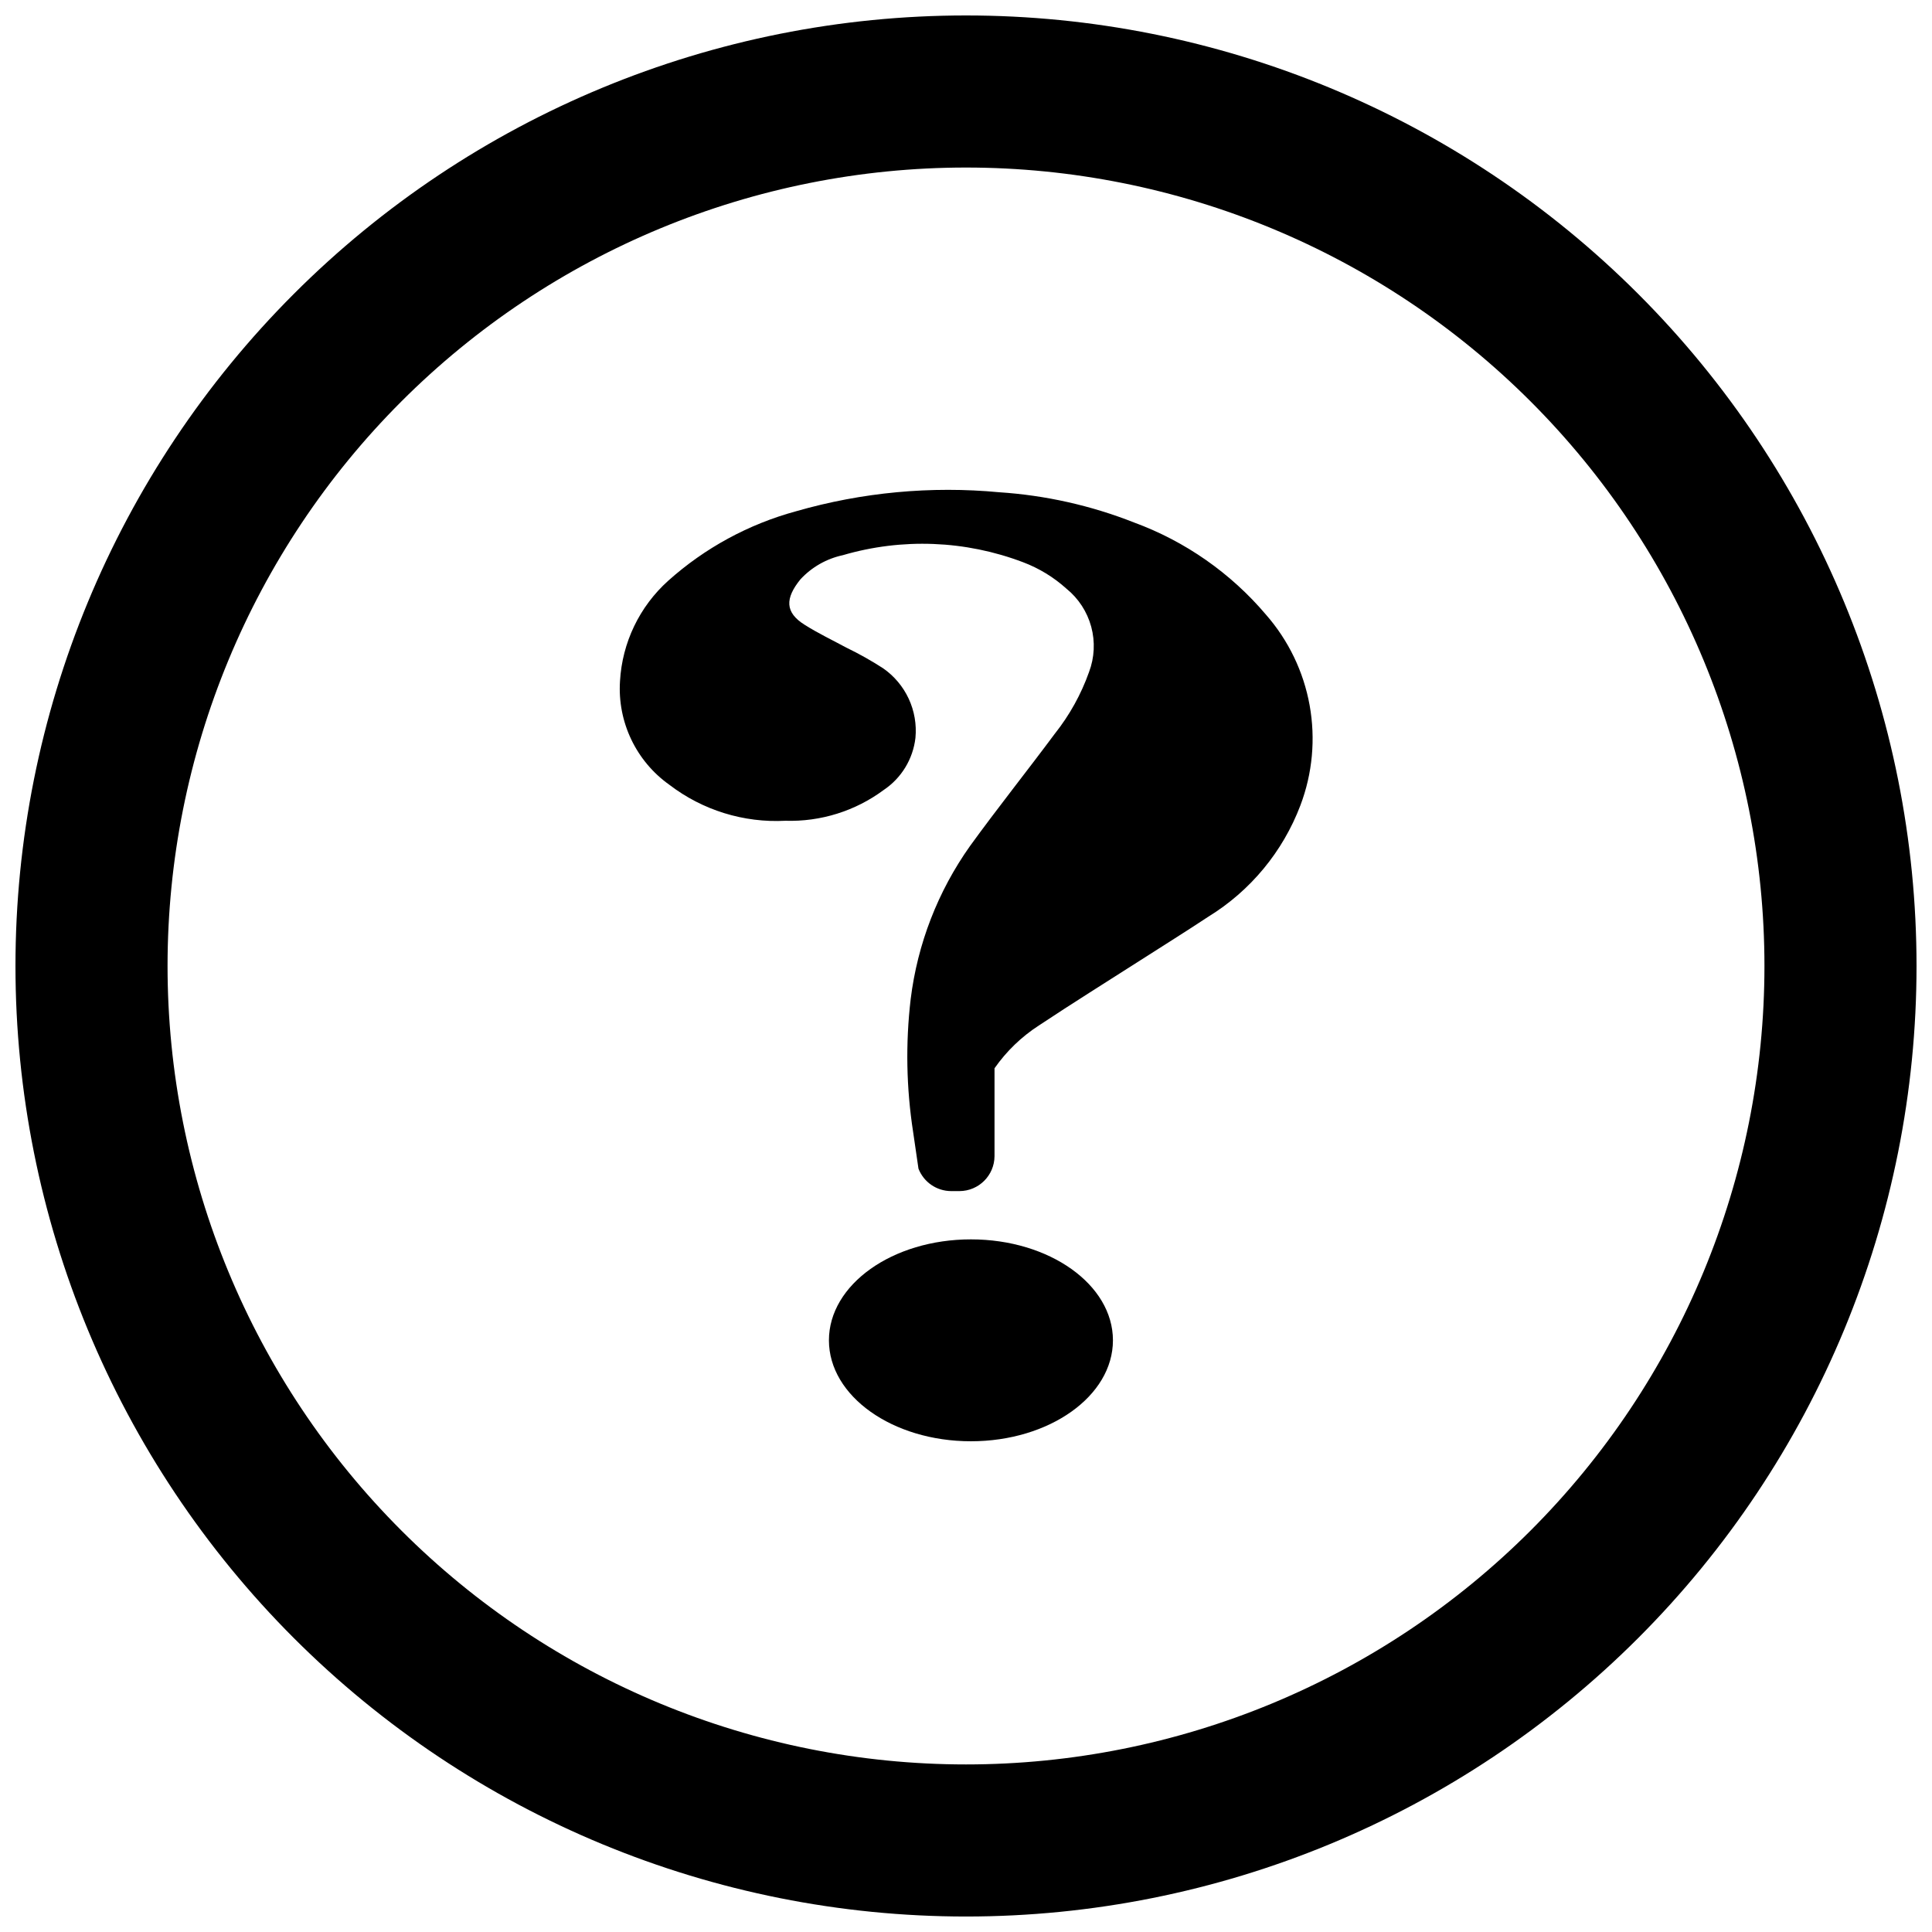
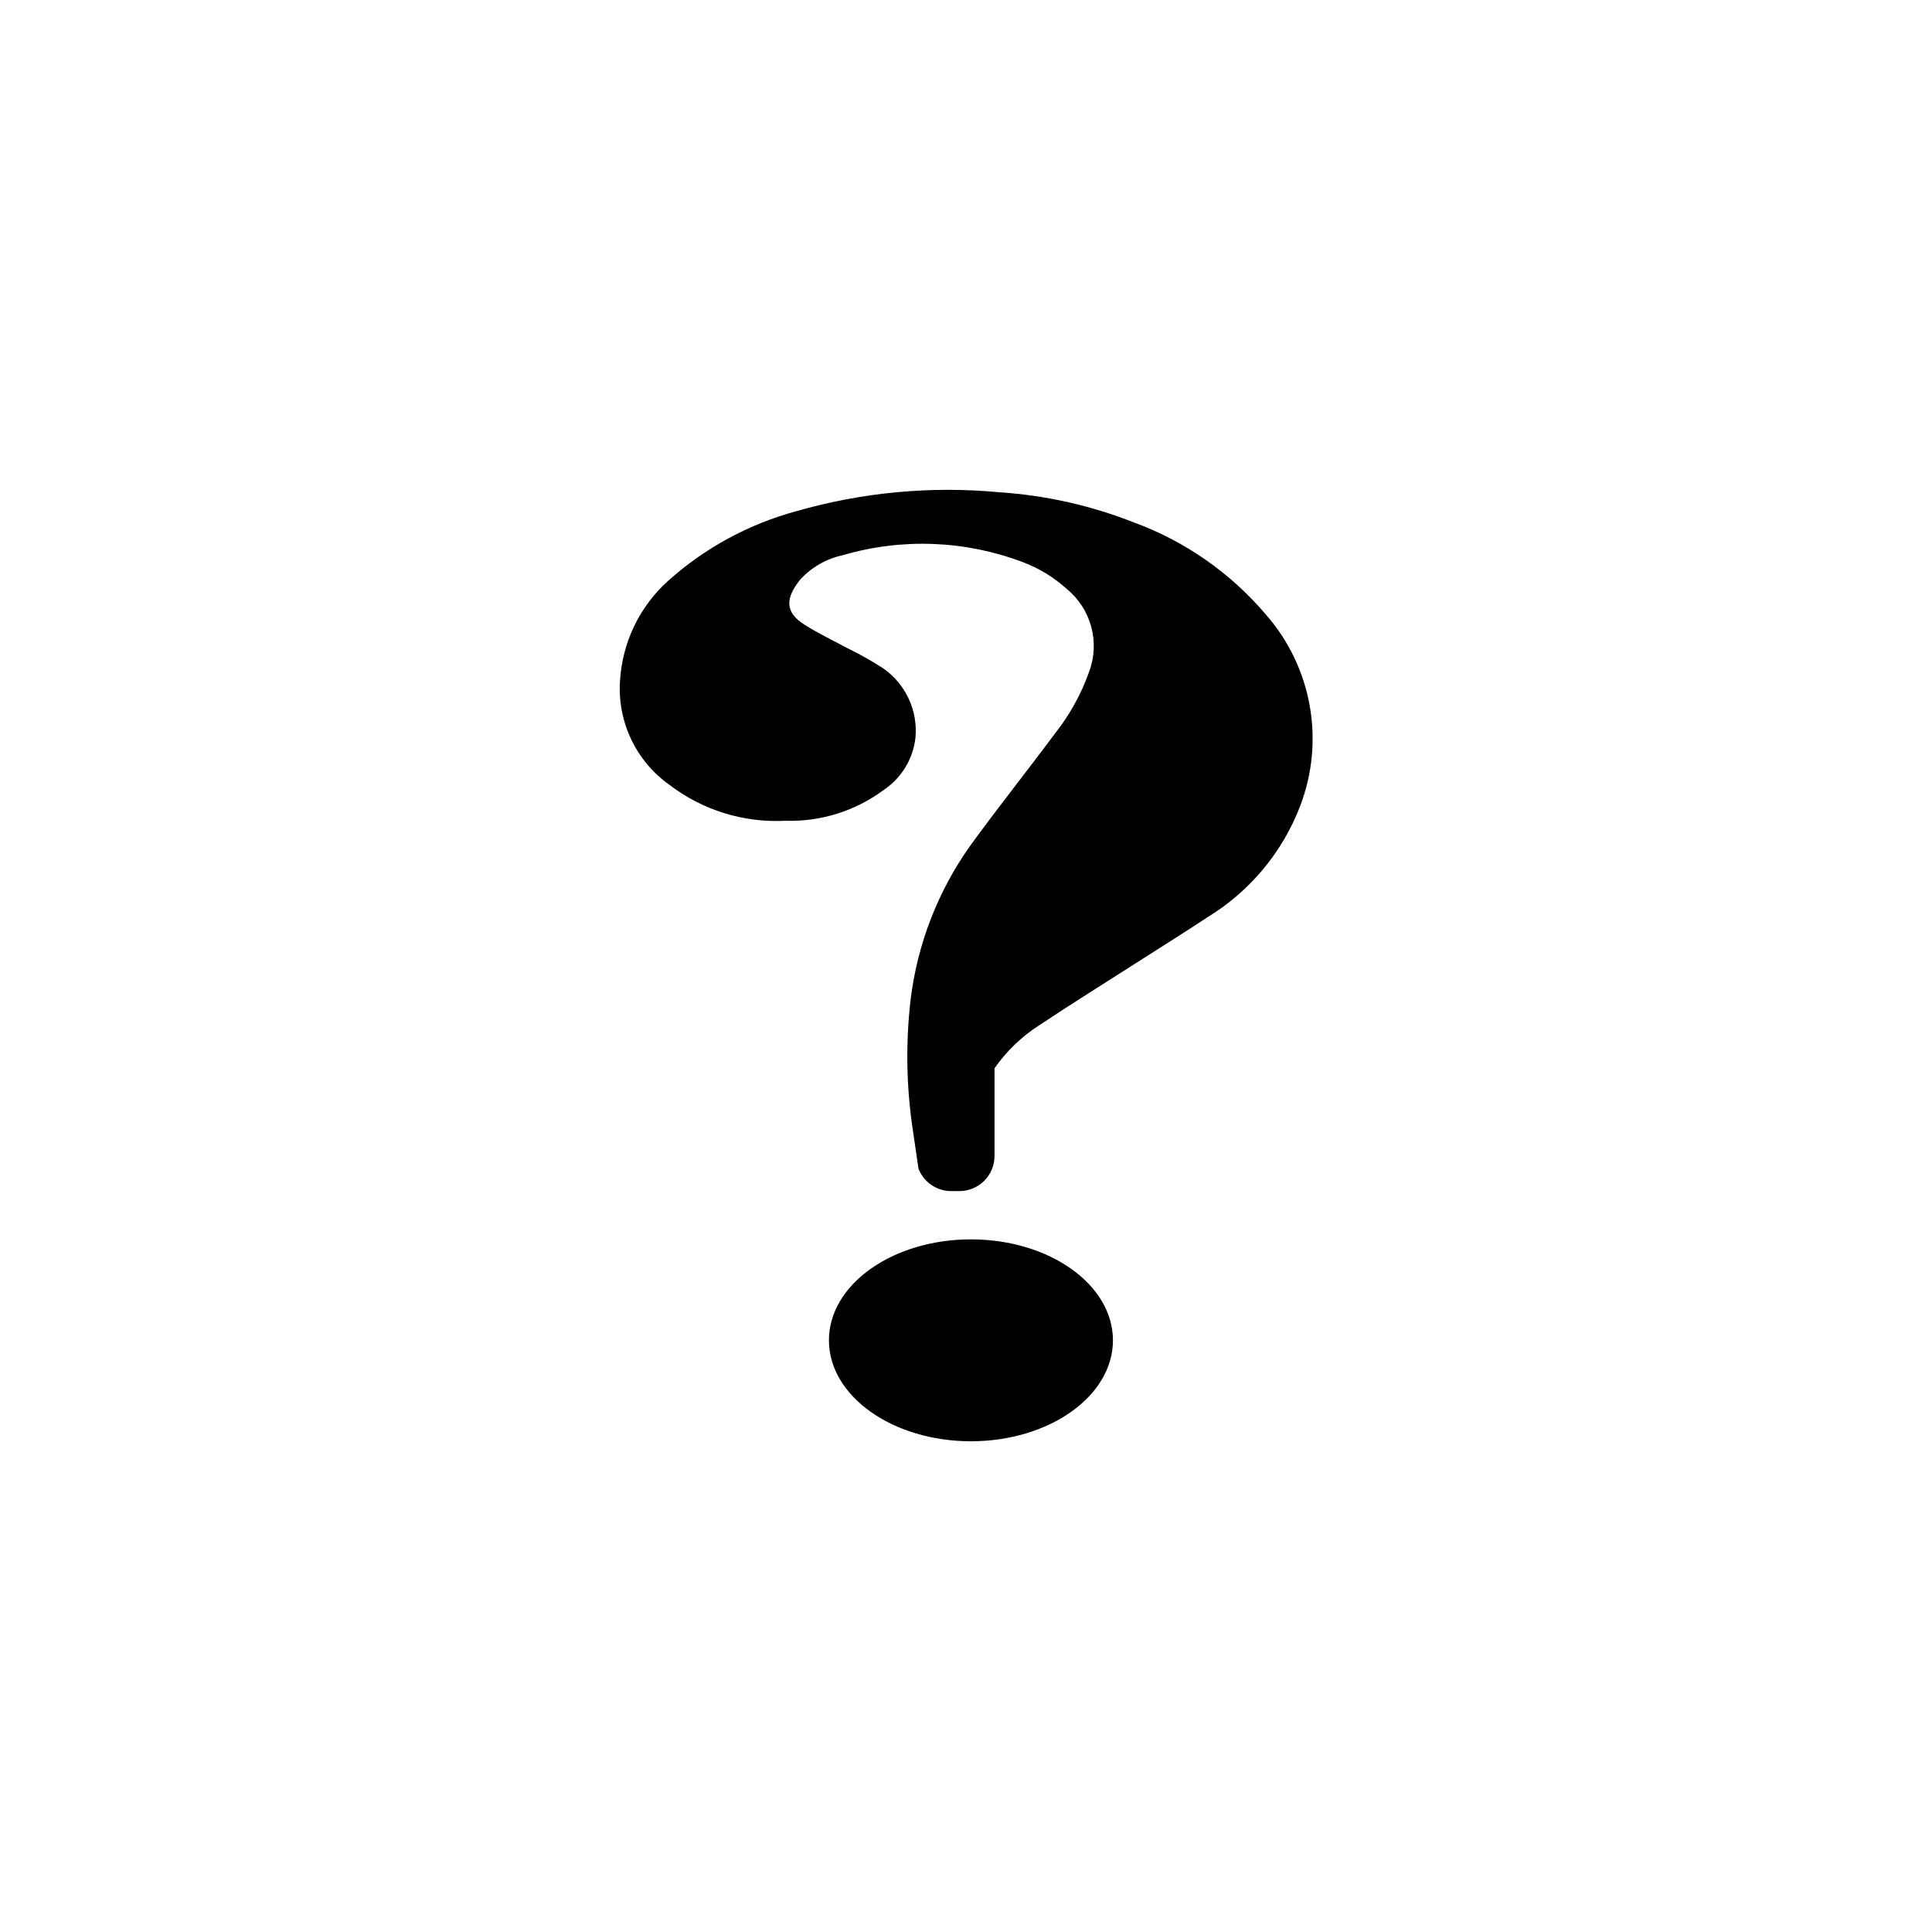
<svg xmlns="http://www.w3.org/2000/svg" width="800px" height="800px" version="1.1" viewBox="144 144 512 512">
  <defs>
    <clipPath id="a">
-       <path d="m148.09 148.09h503.81v503.81h-503.81z" />
-     </clipPath>
+       </clipPath>
  </defs>
  <g clip-path="url(#a)">
    <path d="m400 188.4c56.117 0 109.94 22.293 149.62 61.977 39.684 39.684 61.977 93.504 61.977 149.62 0 56.117-22.293 109.94-61.977 149.62-39.68 39.684-93.504 61.977-149.62 61.977-56.121 0-109.94-22.293-149.62-61.977-39.684-39.68-61.977-93.504-61.977-149.62 0-56.121 22.293-109.94 61.977-149.62s93.504-61.977 149.62-61.977m0-40.305c-66.812 0-130.88 26.539-178.12 73.781s-73.781 111.31-73.781 178.12c0 66.809 26.539 130.88 73.781 178.12 47.242 47.242 111.31 73.781 178.12 73.781 66.809 0 130.88-26.539 178.12-73.781 47.242-47.242 73.781-111.31 73.781-178.12 0-66.812-26.539-130.88-73.781-178.12-47.242-47.242-111.31-73.781-178.12-73.781z" />
  </g>
  <path d="m488.62 357.43c-4.652 12.273-13.246 22.66-24.434 29.523-5.945 3.93-11.992 7.707-17.984 11.539-8.969 5.742-18.035 11.387-26.902 17.281h-0.004c-4.609 2.981-8.594 6.832-11.738 11.332v23.277c-0.027 5.109-4.16 9.242-9.27 9.27h-2.215c-3.84-0.008-7.277-2.367-8.668-5.945-0.453-3.176-0.957-6.449-1.41-9.672-1.812-11.672-2.035-23.535-0.656-35.266 1.801-14.613 7.203-28.551 15.719-40.559 7.305-10.078 15.113-19.852 22.52-29.824h0.004c3.879-4.894 6.926-10.391 9.016-16.273 1.457-3.848 1.66-8.059 0.586-12.027-1.078-3.973-3.379-7.504-6.578-10.09-3.359-3.031-7.258-5.406-11.488-7.004-15.293-5.809-32.062-6.461-47.762-1.863-4.316 0.926-8.238 3.16-11.234 6.398-4.082 5.039-4.133 8.766 1.109 12.043 3.578 2.266 7.406 4.082 11.133 6.098v-0.004c3.332 1.613 6.562 3.43 9.672 5.441 2.934 2.039 5.273 4.82 6.781 8.062 1.504 3.238 2.121 6.82 1.785 10.379-0.645 5.613-3.719 10.66-8.414 13.805-7.516 5.574-16.695 8.449-26.047 8.16-11.051 0.578-21.945-2.797-30.734-9.523-8.844-6.273-13.801-16.684-13.098-27.508 0.582-10.184 5.164-19.727 12.746-26.551 9.711-8.703 21.324-15.016 33.906-18.438 17.48-5.031 35.75-6.742 53.859-5.039 12.25 0.805 24.297 3.508 35.719 8.012 13.57 4.988 25.617 13.406 34.965 24.434 5.957 6.805 9.957 15.102 11.562 24.004 1.605 8.898 0.762 18.07-2.445 26.527z" />
  <path d="m438.94 499.2c0 14.773-16.848 26.75-37.633 26.75s-37.633-11.977-37.633-26.75c0-14.777 16.848-26.754 37.633-26.754s37.633 11.977 37.633 26.754" />
</svg>